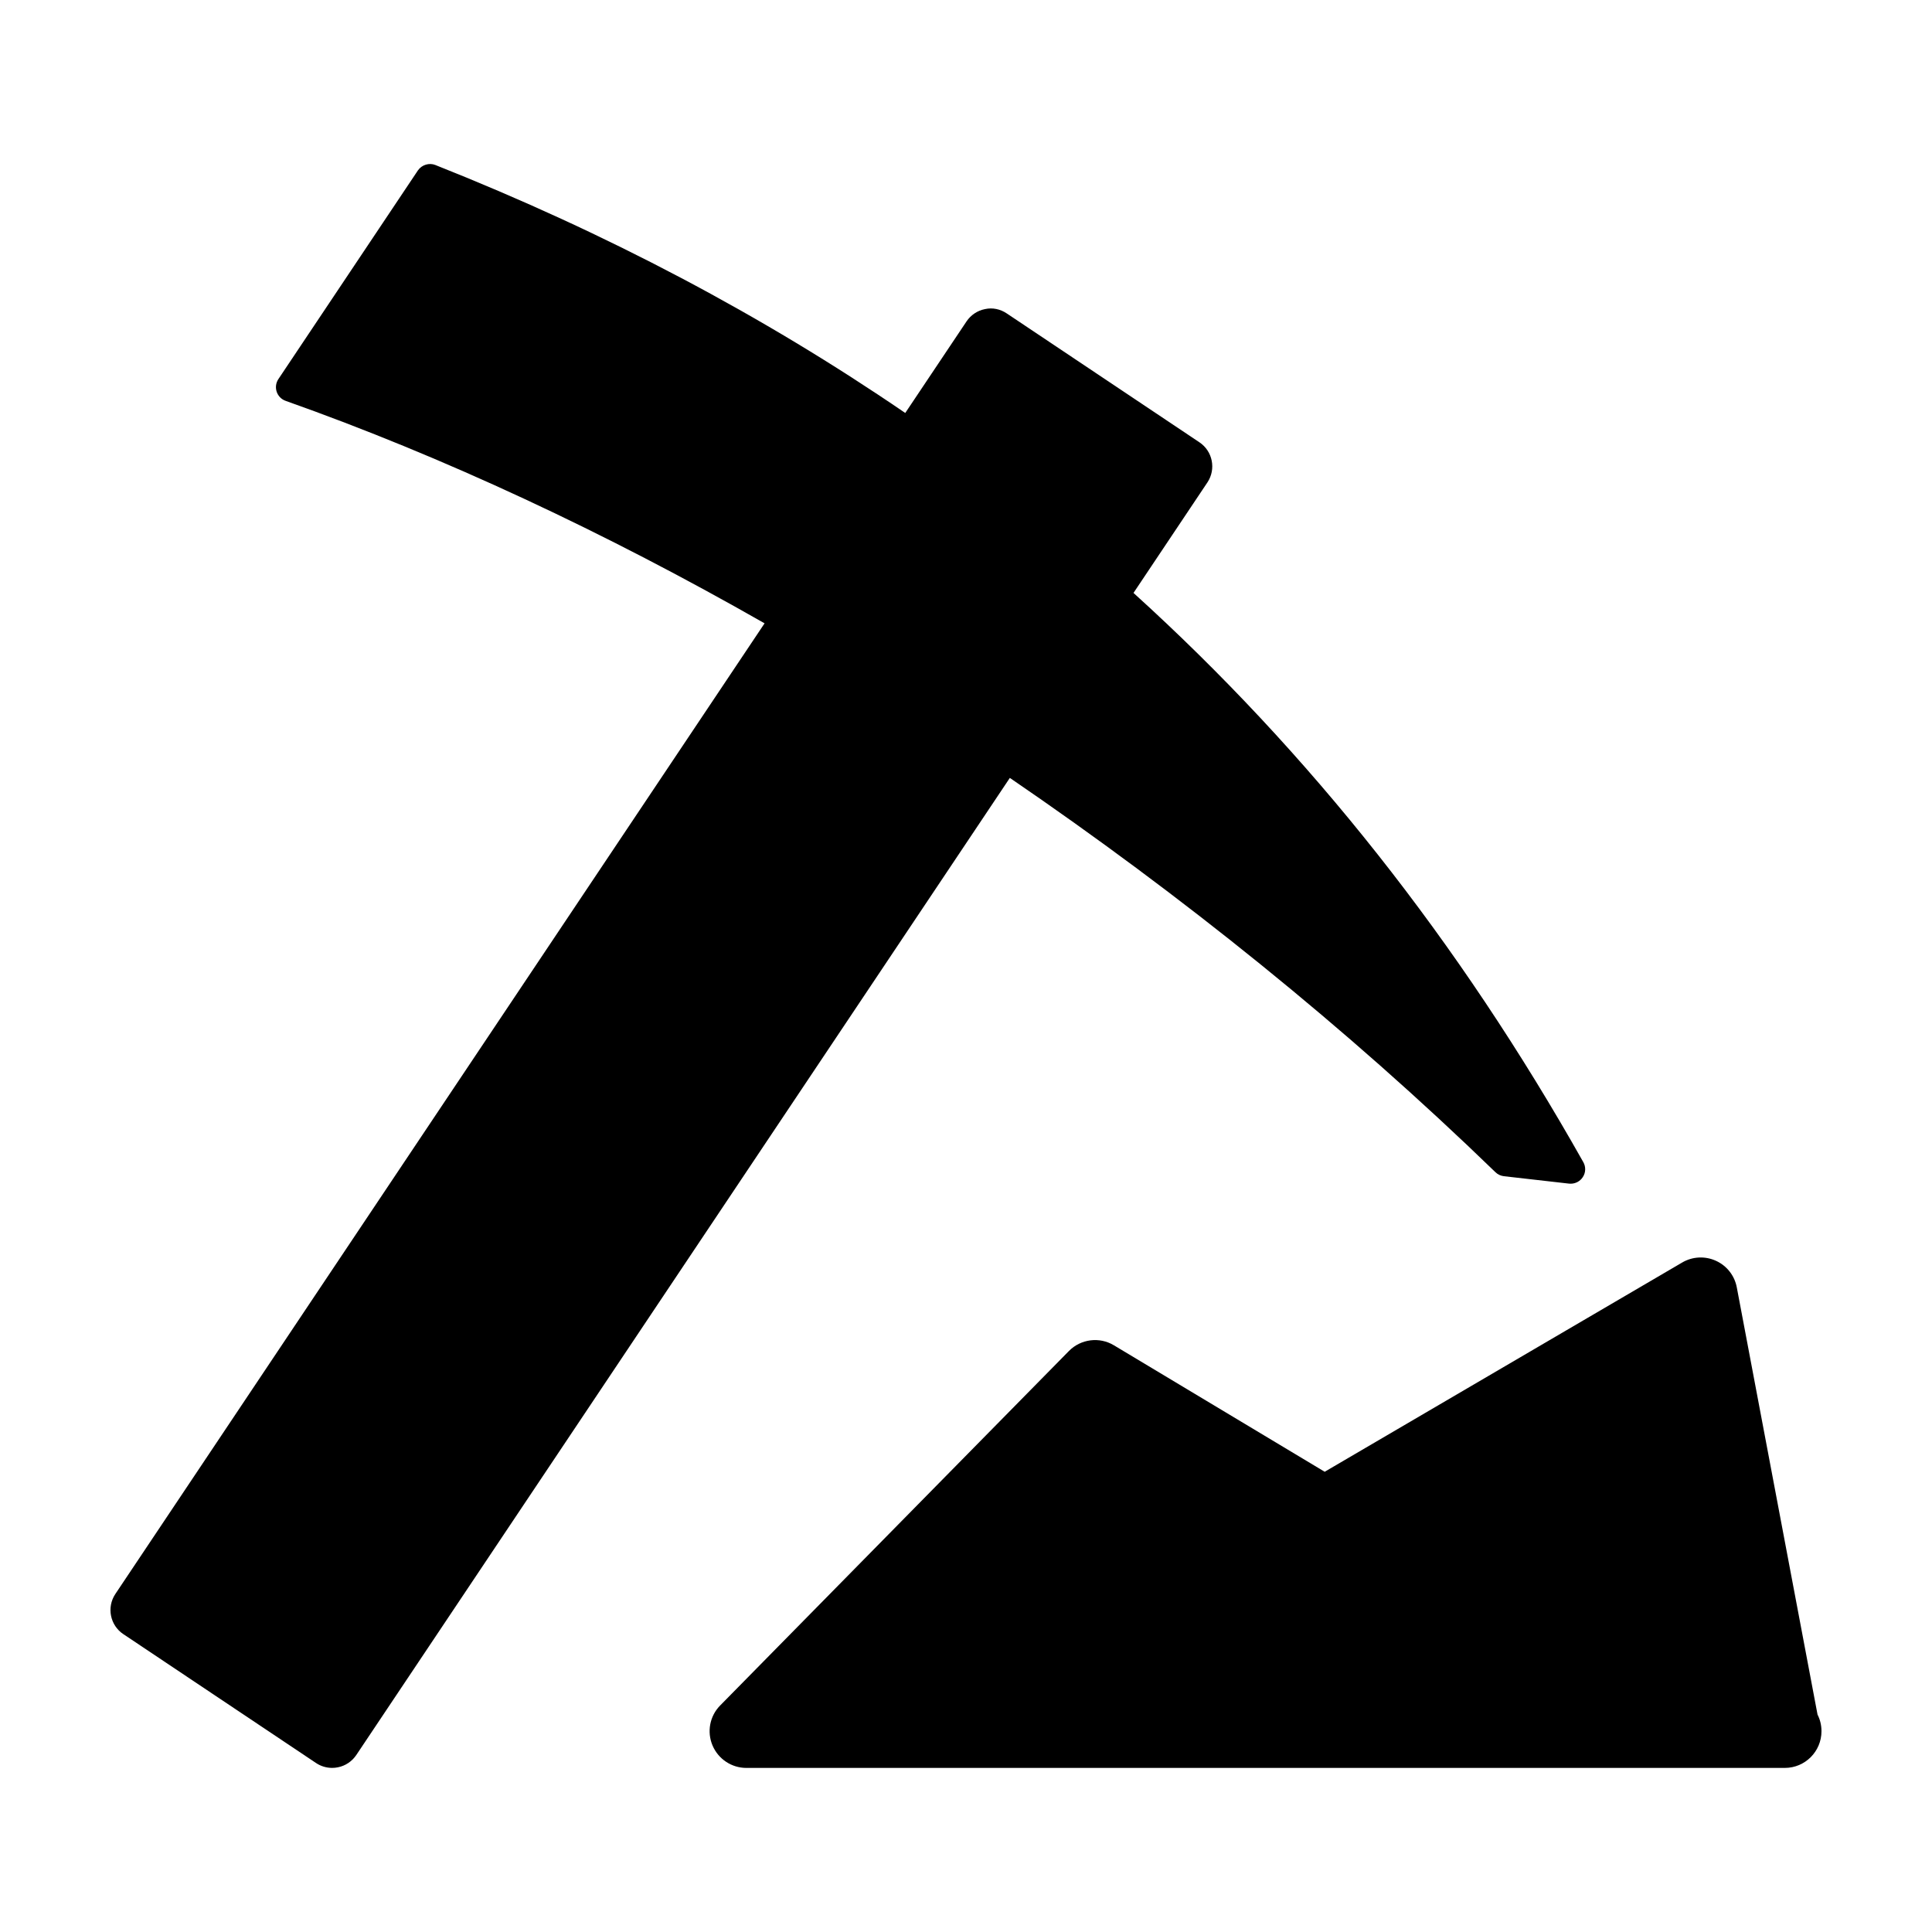
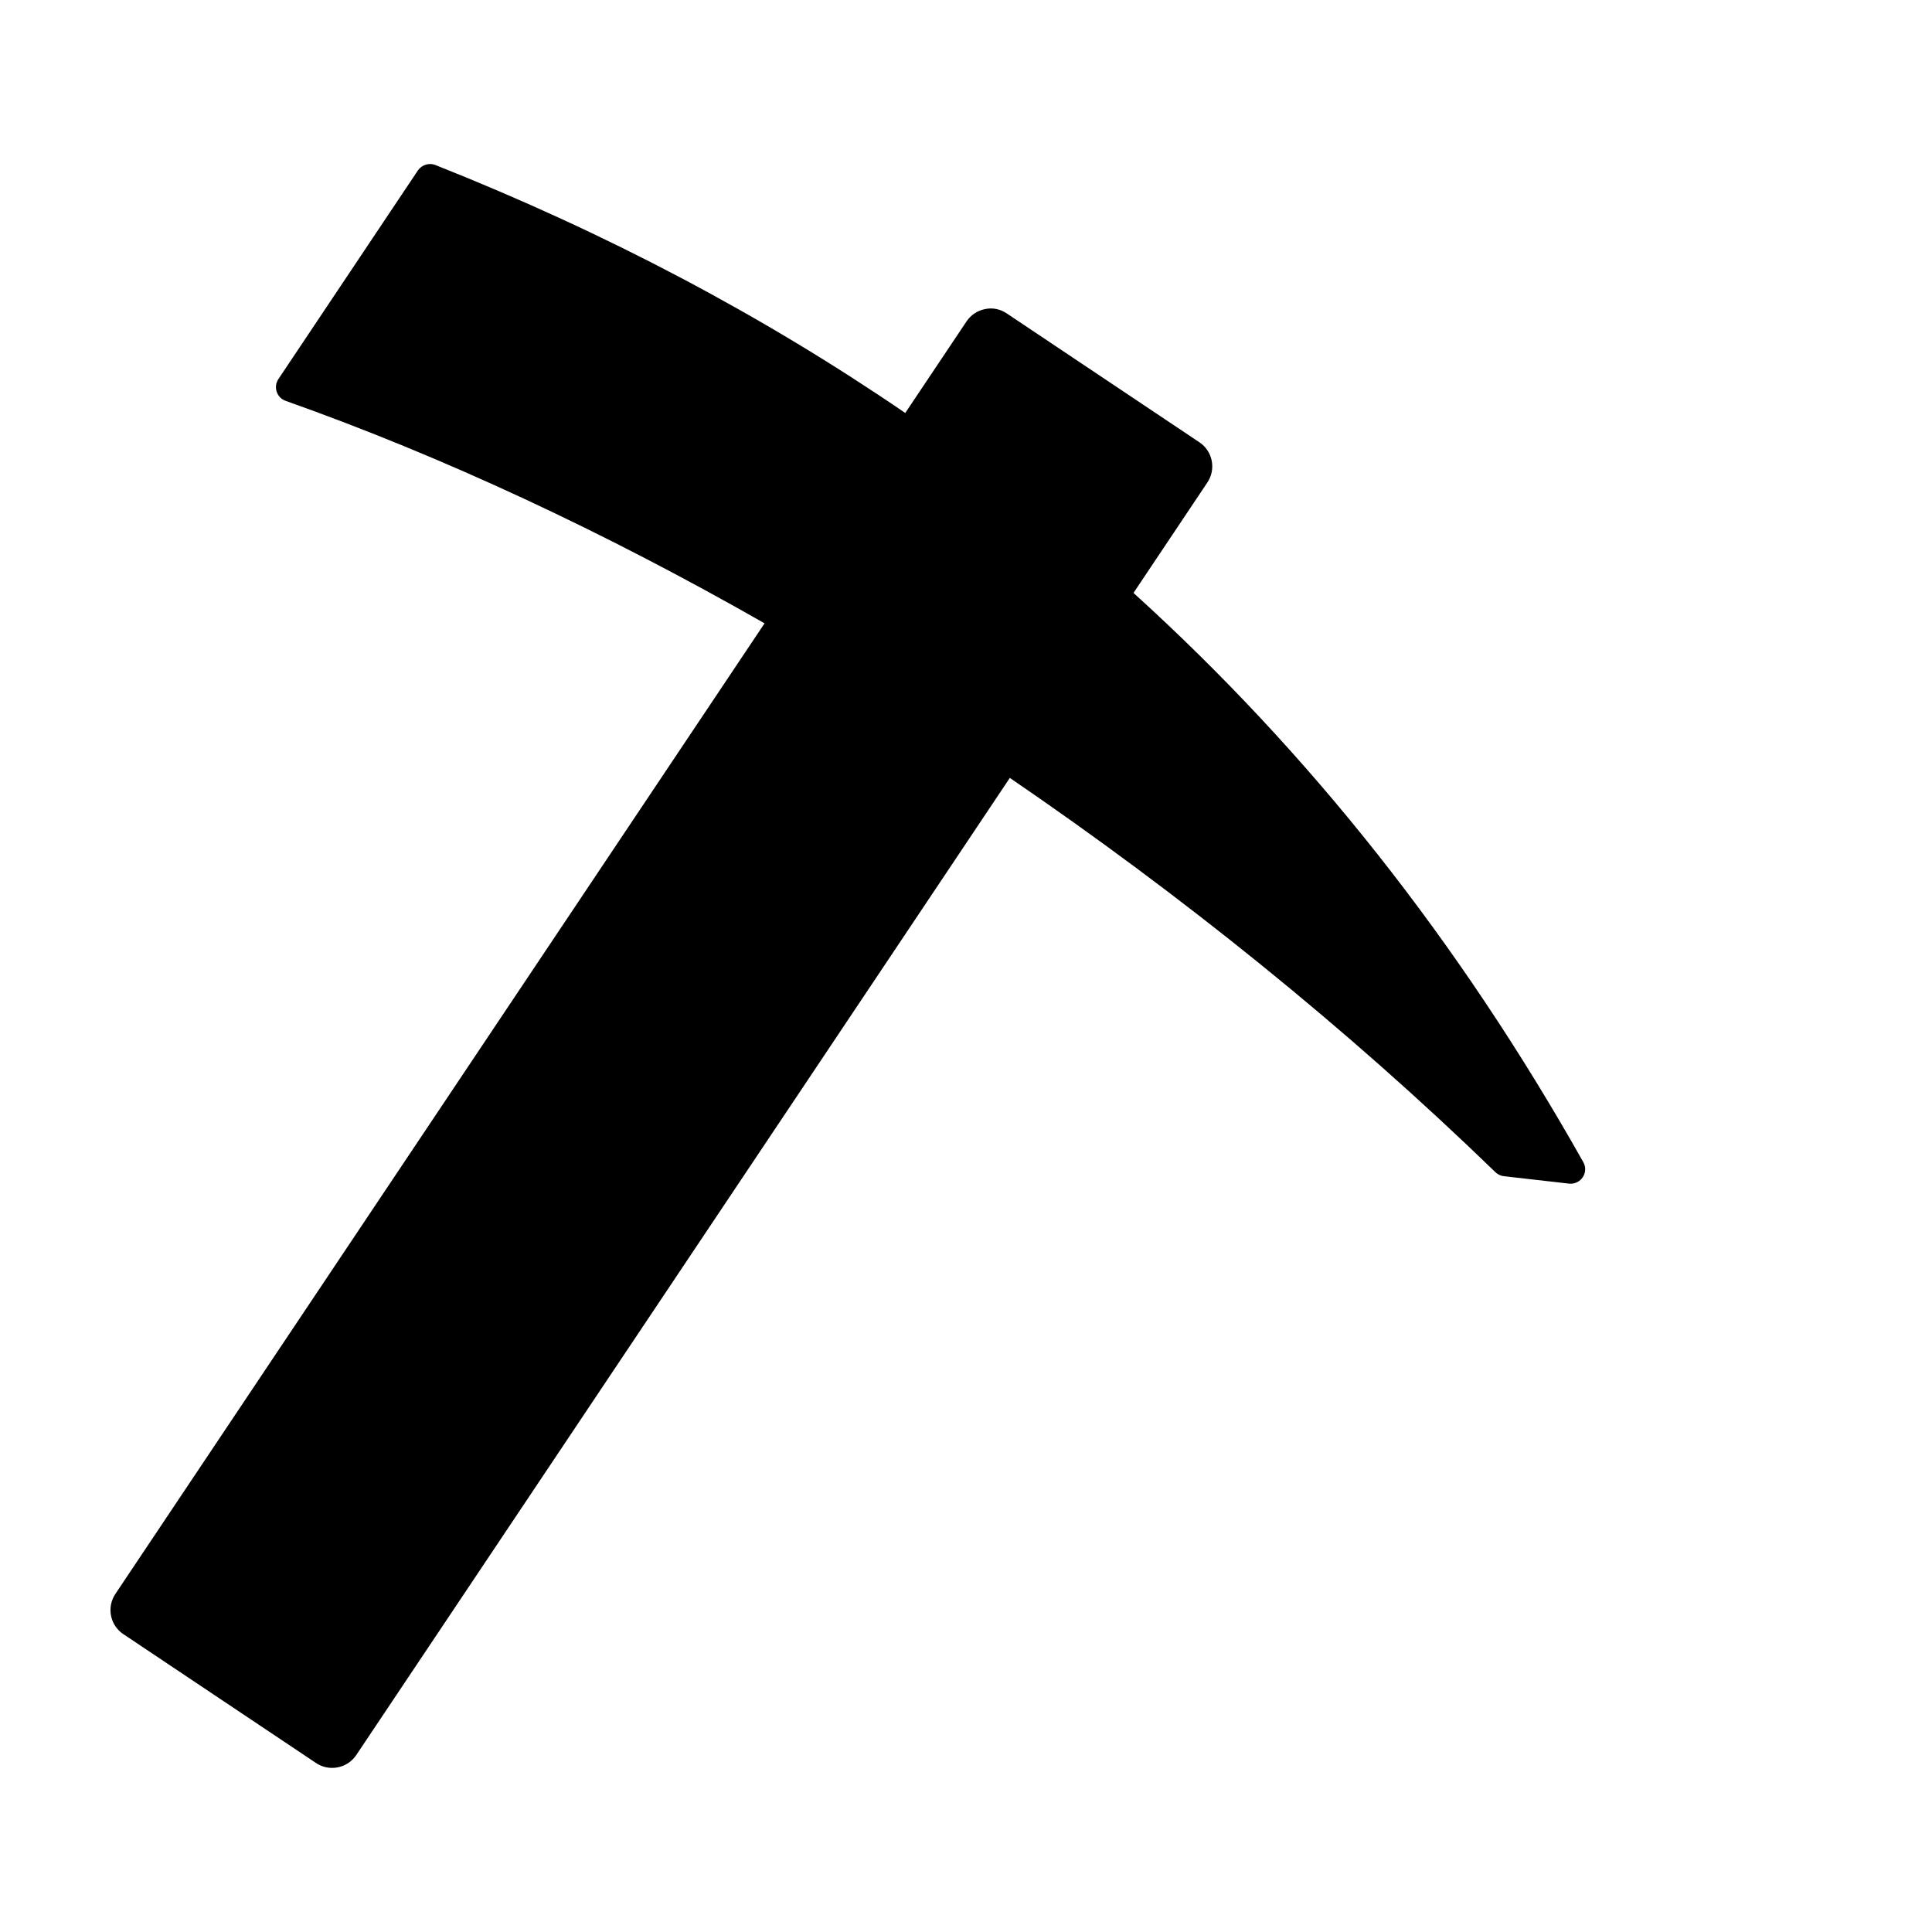
<svg xmlns="http://www.w3.org/2000/svg" fill="#000000" width="800px" height="800px" version="1.1" viewBox="144 144 512 512">
  <g>
    <path d="m176.7 577.07 51.055 34.148c1.273 0.855 2.762 1.293 4.273 1.293 0.5 0 1.008-0.047 1.5-0.152 1.996-0.387 3.75-1.566 4.891-3.258l173.2-258.95c45.457 31.051 89.184 66.191 128.69 104.5 0.598 0.586 1.391 0.957 2.231 1.055l17.27 1.965c0.152 0.016 0.289 0.02 0.438 0.02 1.273 0 2.488-0.637 3.195-1.719 0.812-1.199 0.855-2.75 0.145-4-32.984-58.559-72.578-108.6-119.2-150.84l19.582-29.277c2.352-3.527 1.406-8.293-2.117-10.645l-51.051-34.148c-1.699-1.148-3.777-1.598-5.773-1.148-1.996 0.387-3.75 1.566-4.887 3.258l-16.242 24.27c-37.68-25.766-79.059-47.68-124.54-65.719-1.586-0.637-3.582-0.066-4.606 1.43l-36.984 55.316c-0.66 0.992-0.82 2.215-0.449 3.344s1.246 2.016 2.367 2.414c41.883 14.836 84.73 34.875 126.93 58.961l-172.05 257.23c-2.352 3.523-1.406 8.293 2.117 10.648z" />
-     <path d="m439.2 500.52c-3.82-2.309-8.777-1.691-11.93 1.516l-92.418 93.93c-2.754 2.793-3.559 6.957-2.031 10.586 1.523 3.606 5.047 5.965 8.961 5.965h274.82c0.109 0 0.266-0.012 0.379 0 5.375 0 9.73-4.348 9.73-9.73 0-1.586-0.363-3.078-1.043-4.398l-21.398-113.22c-0.586-3.109-2.637-5.738-5.531-7.047-2.867-1.309-6.207-1.148-8.941 0.457l-94.742 55.457z" />
  </g>
</svg>